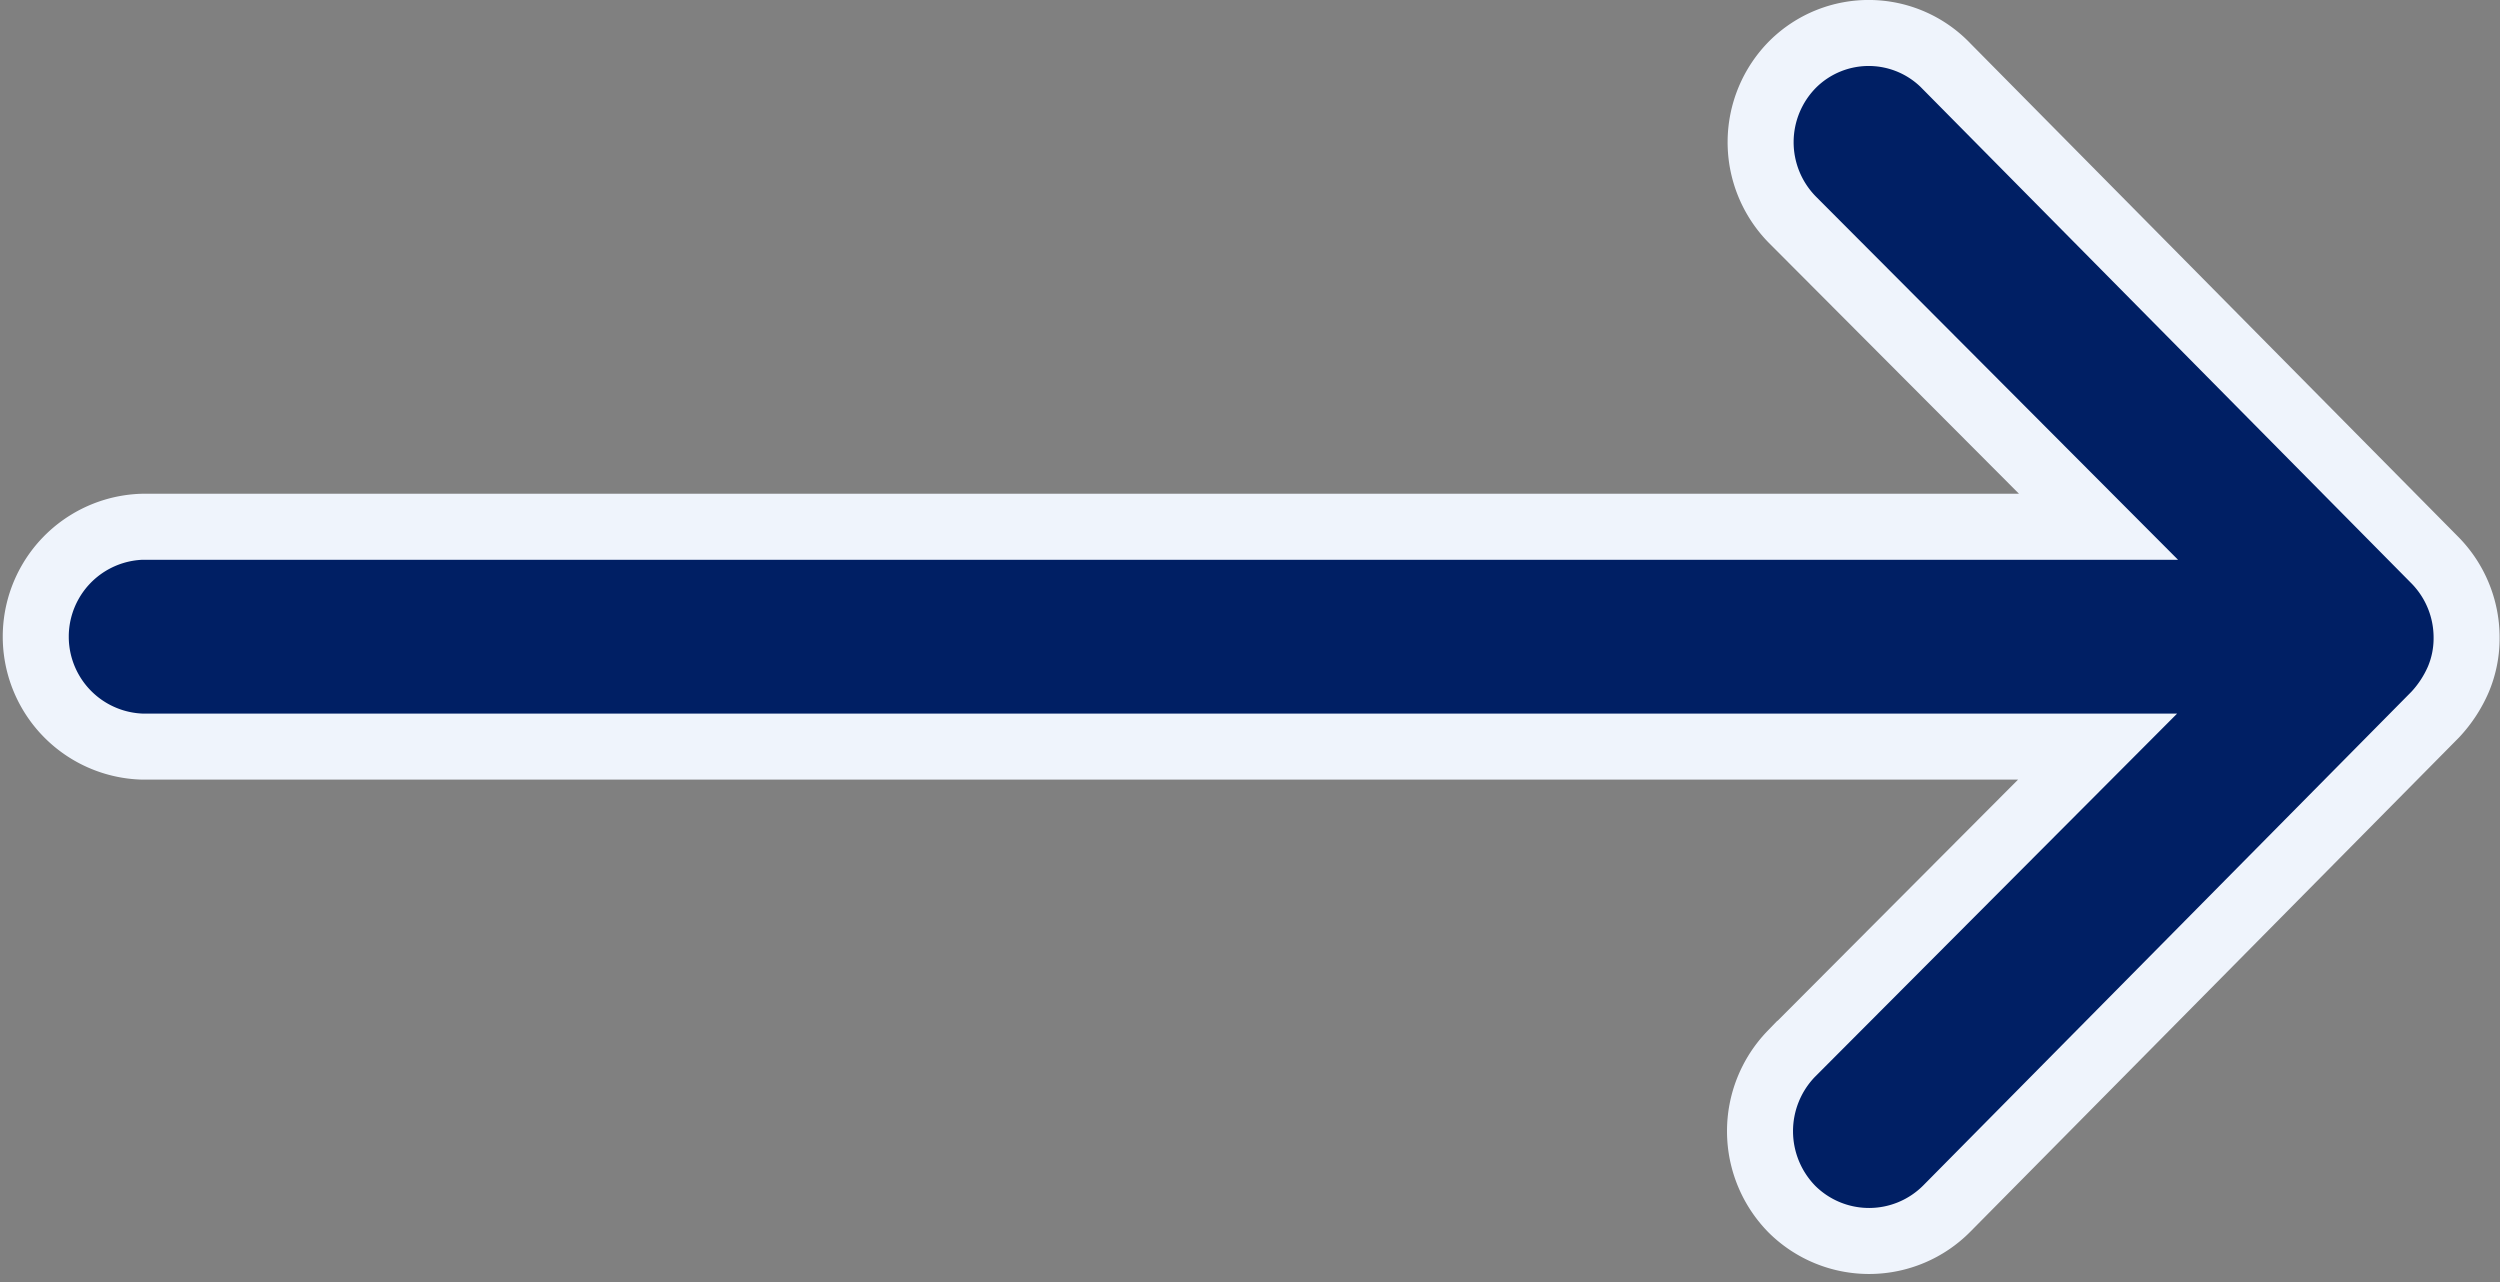
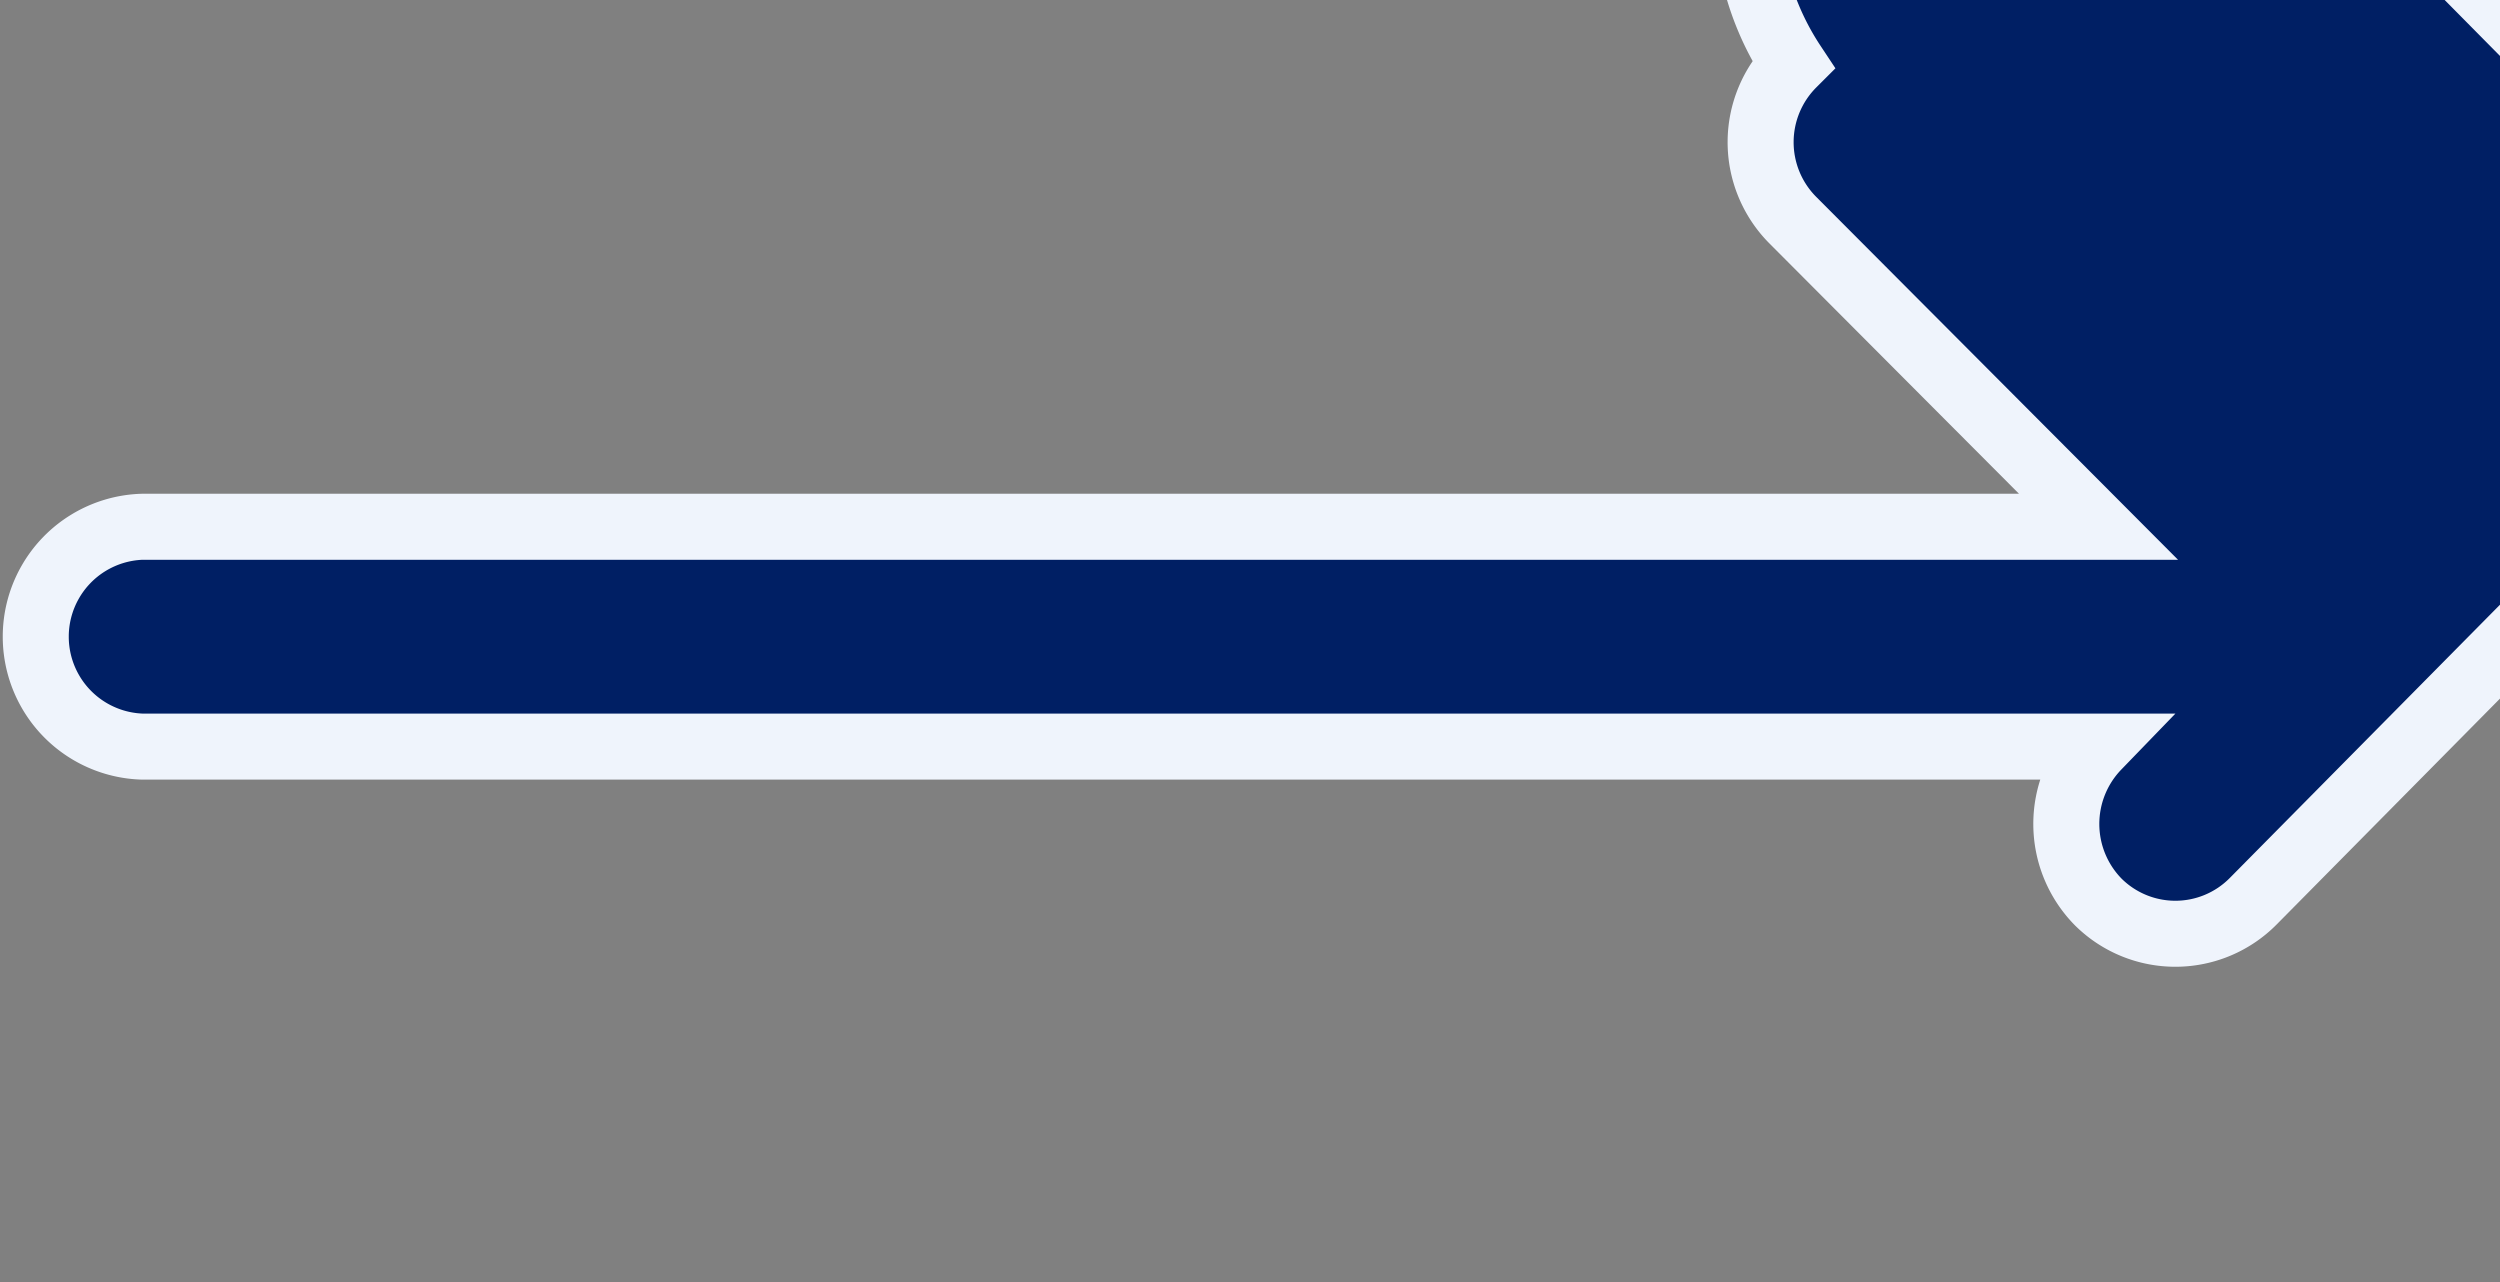
<svg xmlns="http://www.w3.org/2000/svg" width="18.936" height="9.711" viewBox="0 0 18.936 9.711">
  <rect x="0" y="0" width="18.936" height="9.711" fill="#808080" stroke="none" />
  <defs>
    <style>.a{fill:#001f64;stroke:#eff4fc;stroke-width:0.5px;}</style>
  </defs>
-   <path class="a" d="M21.206,13.487a.837.837,0,0,0-.006,1.178l2.32,2.327H8.7a.833.833,0,0,0,0,1.665H23.513l-2.32,2.327a.843.843,0,0,0,.006,1.178.829.829,0,0,0,1.172-.006l3.7-3.742h0a.935.935,0,0,0,.173-.263.8.8,0,0,0,.064-.32.835.835,0,0,0-.237-.583l-3.7-3.742A.816.816,0,0,0,21.206,13.487Z" transform="translate(-7.625 -13.002)" />
+   <path class="a" d="M21.206,13.487a.837.837,0,0,0-.006,1.178l2.32,2.327H8.7a.833.833,0,0,0,0,1.665H23.513a.843.843,0,0,0,.006,1.178.829.829,0,0,0,1.172-.006l3.7-3.742h0a.935.935,0,0,0,.173-.263.8.8,0,0,0,.064-.32.835.835,0,0,0-.237-.583l-3.7-3.742A.816.816,0,0,0,21.206,13.487Z" transform="translate(-7.625 -13.002)" />
</svg>